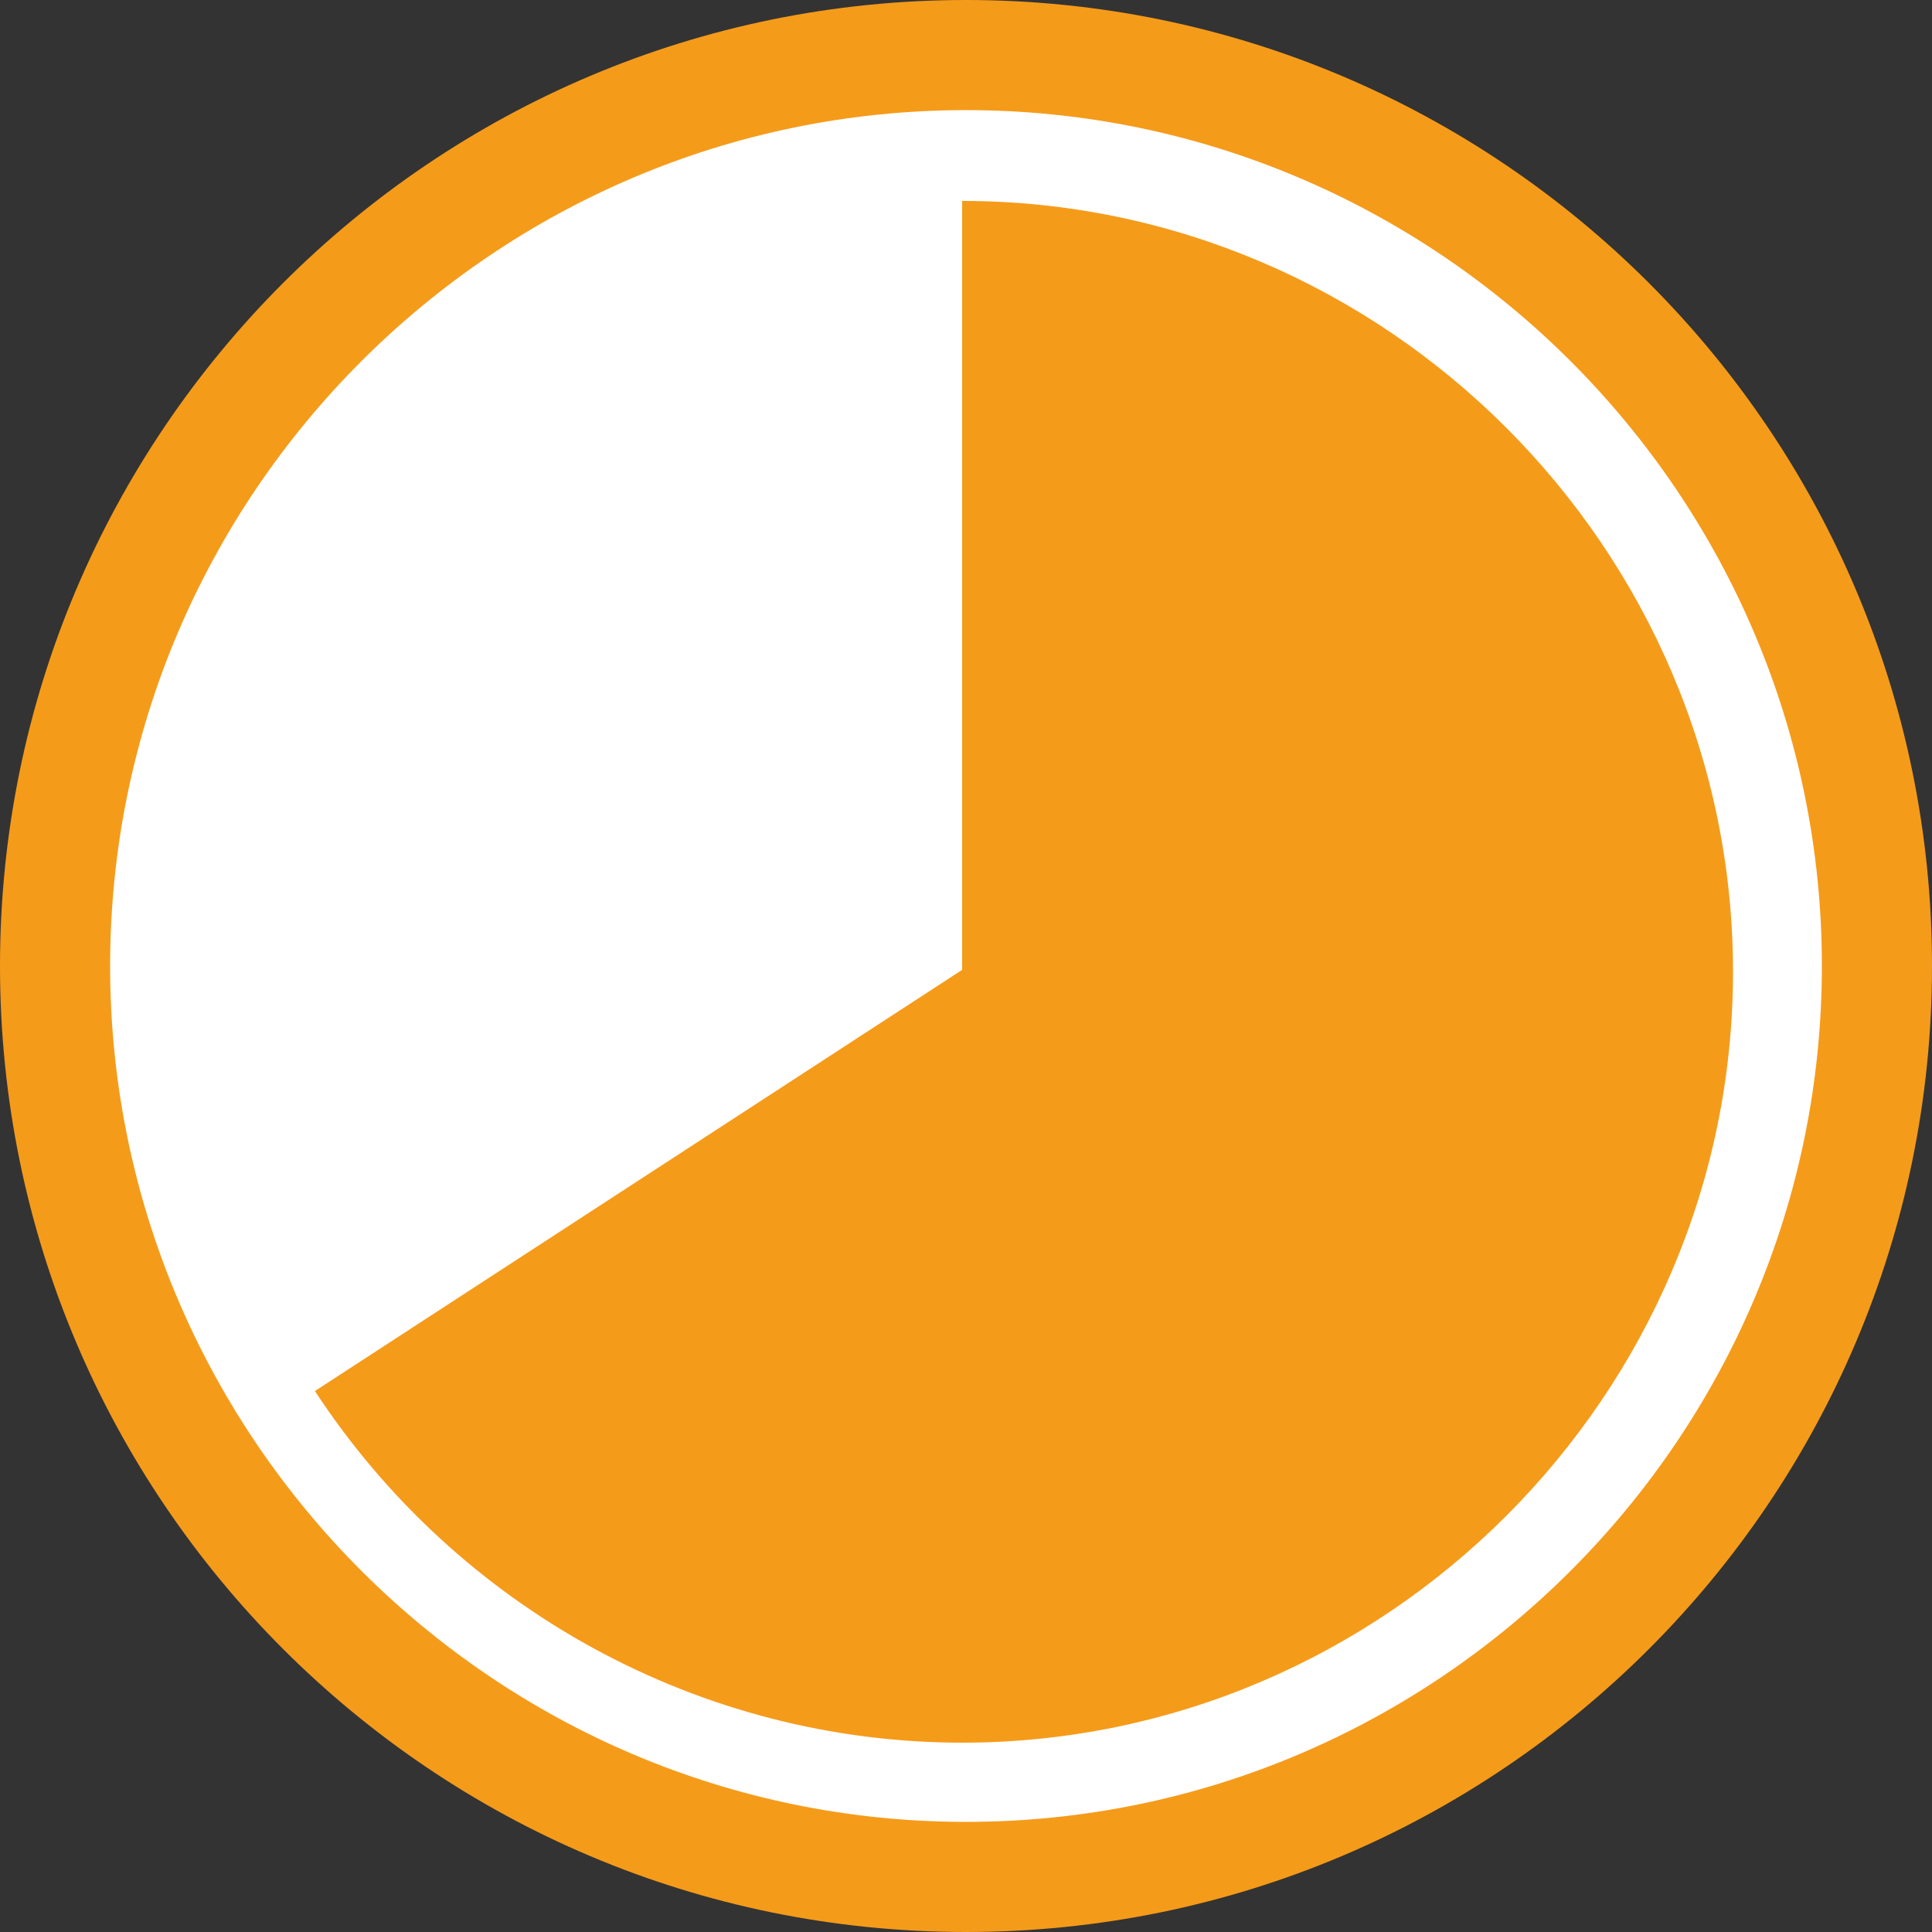
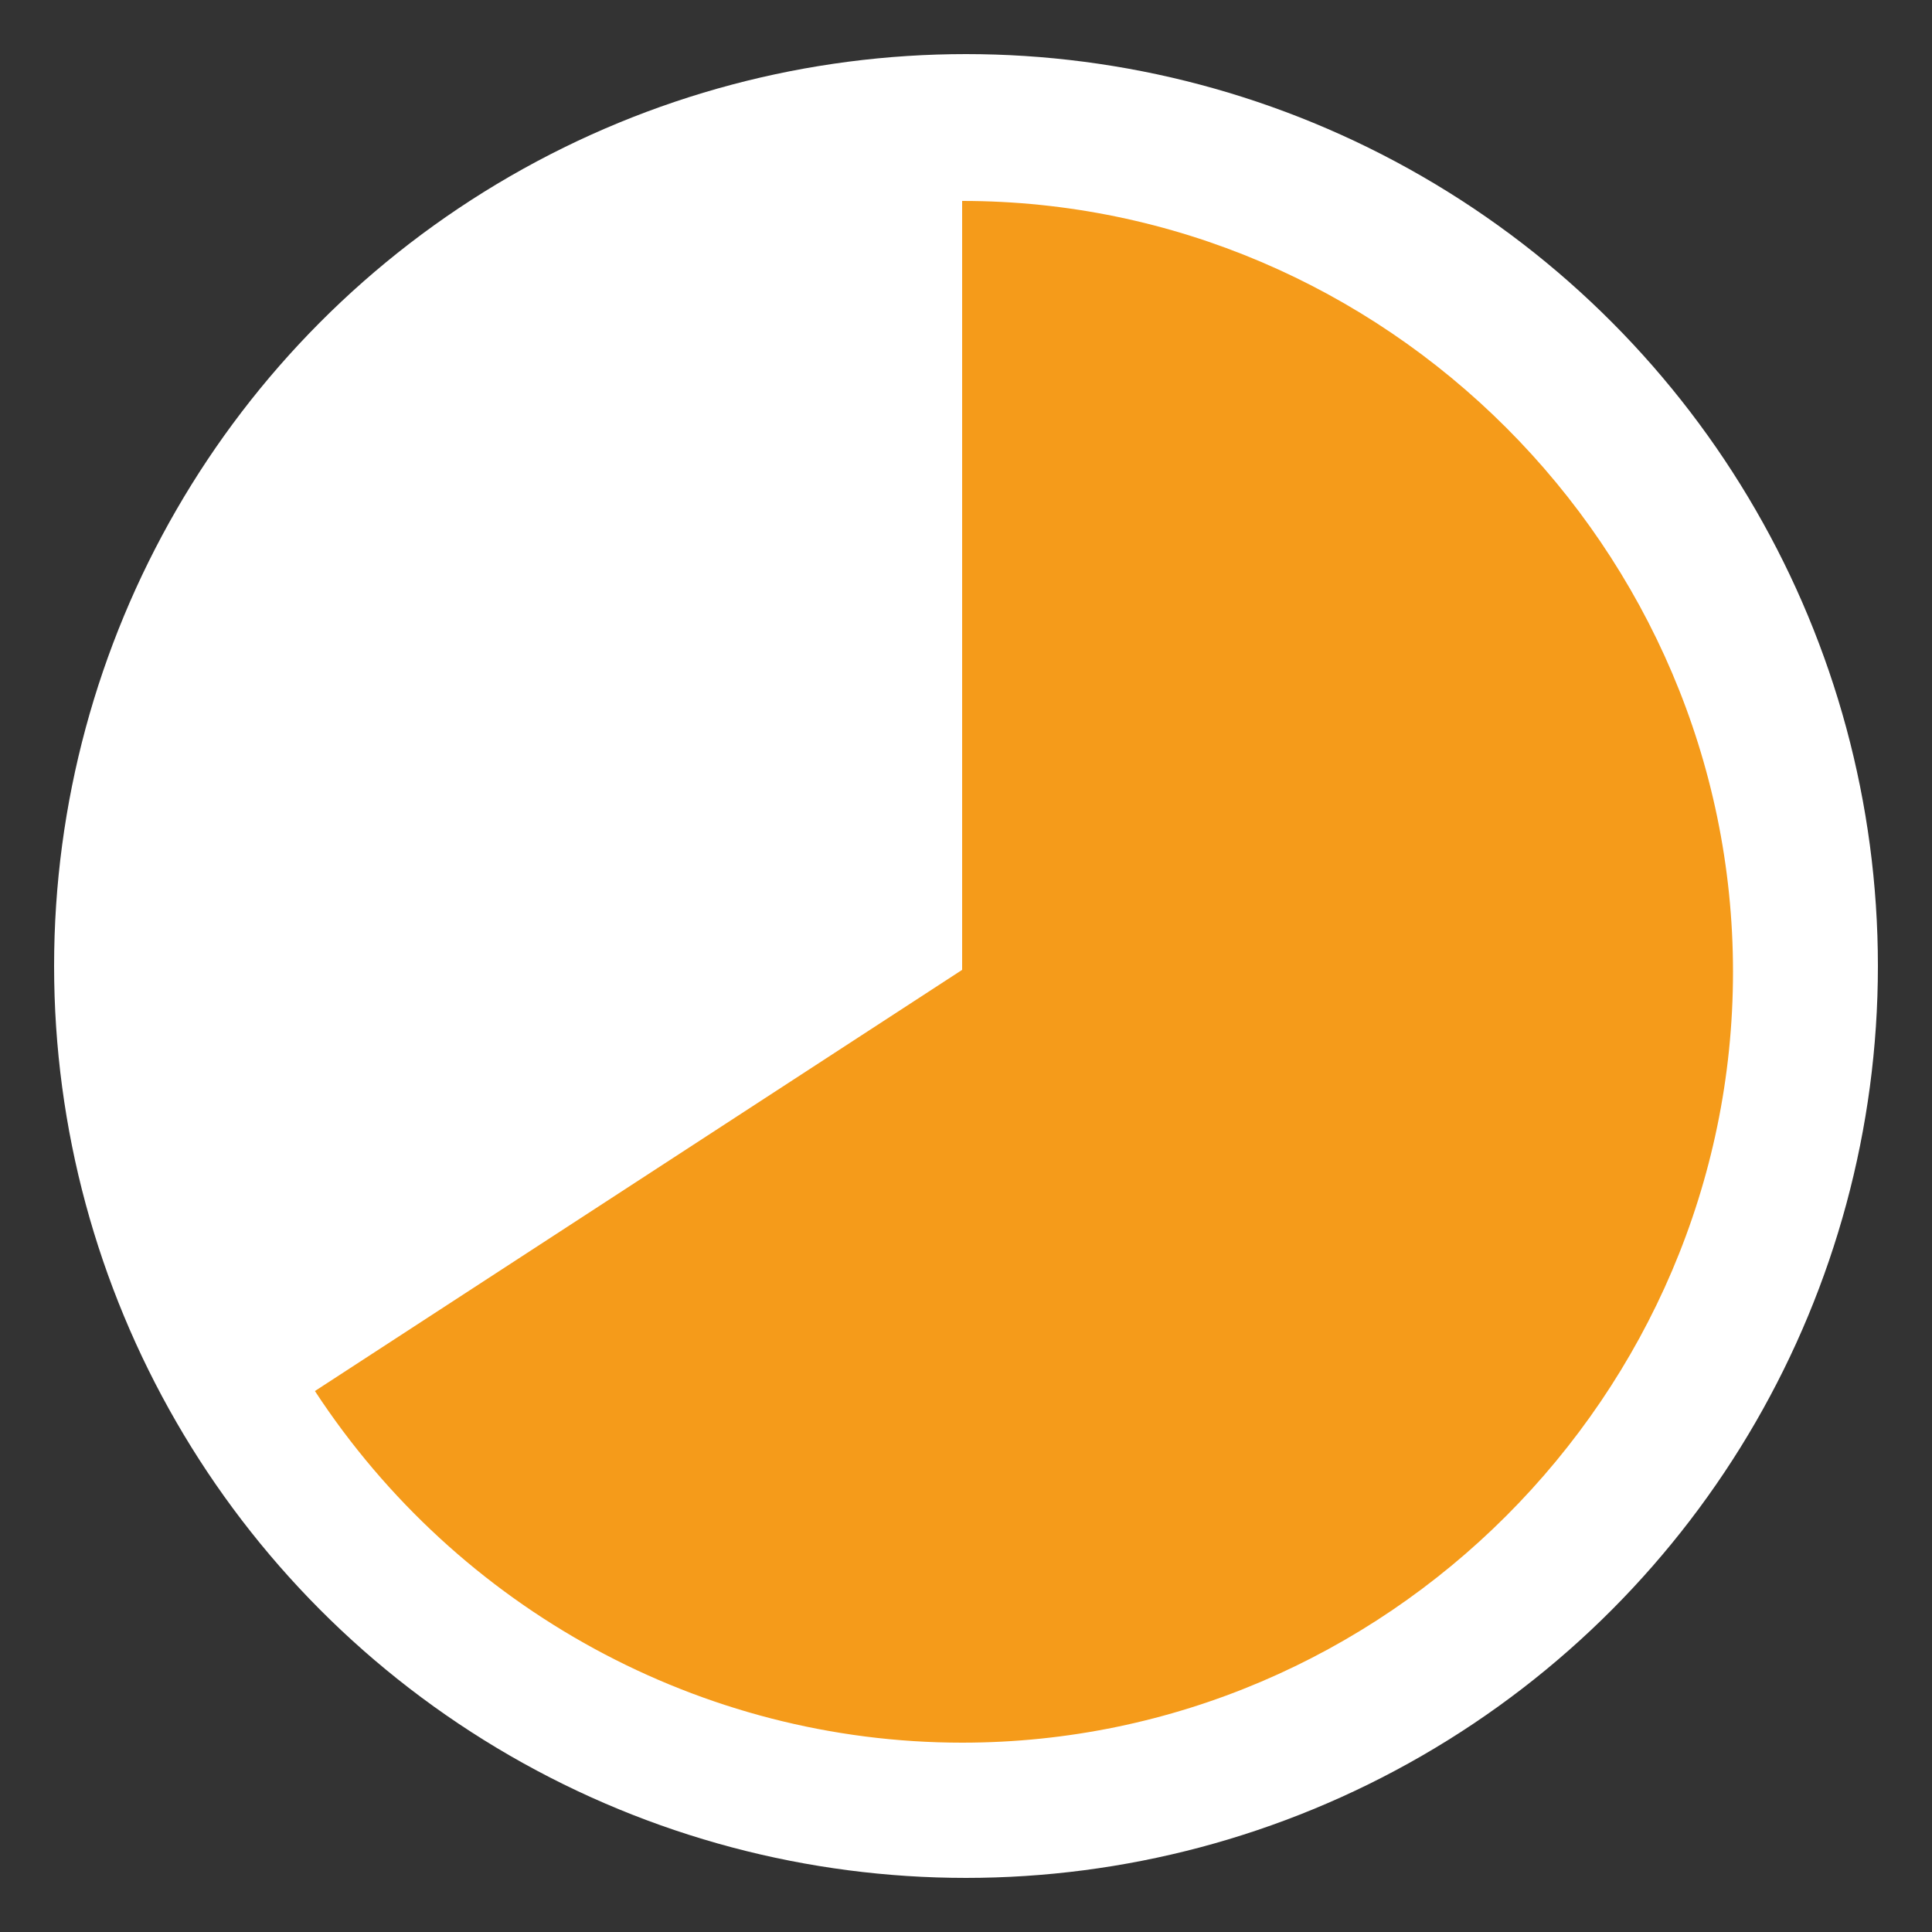
<svg xmlns="http://www.w3.org/2000/svg" version="1.1" id="Lager_1" x="0px" y="0px" viewBox="0 0 100 100" style="enable-background:new 0 0 100 100;" xml:space="preserve">
  <rect x="0" y="0" width="100" height="100" fill="#333333" stroke="none" />
  <style type="text/css">
	.st0{fill:#FFFFFF;}
	.st1{fill:#F59B1A;}
</style>
  <g>
    <circle class="st0" cx="50" cy="50" r="47.2" />
-     <path class="st1" d="M50,100C22.4,100,0,77.6,0,50S22.4,0,50,0s50,22.4,50,50S77.6,100,50,100z M50,5.7C25.6,5.7,5.7,25.6,5.7,50   S25.6,94.3,50,94.3S94.3,74.4,94.3,50S74.4,5.7,50,5.7z" />
  </g>
  <path class="st1" d="M49.8,50.2L16.3,72c7.4,11.3,20,18.2,33.5,18.2c21.9,0,39.9-18,39.9-39.9s-18-39.9-39.9-39.9V50.2z" />
</svg>